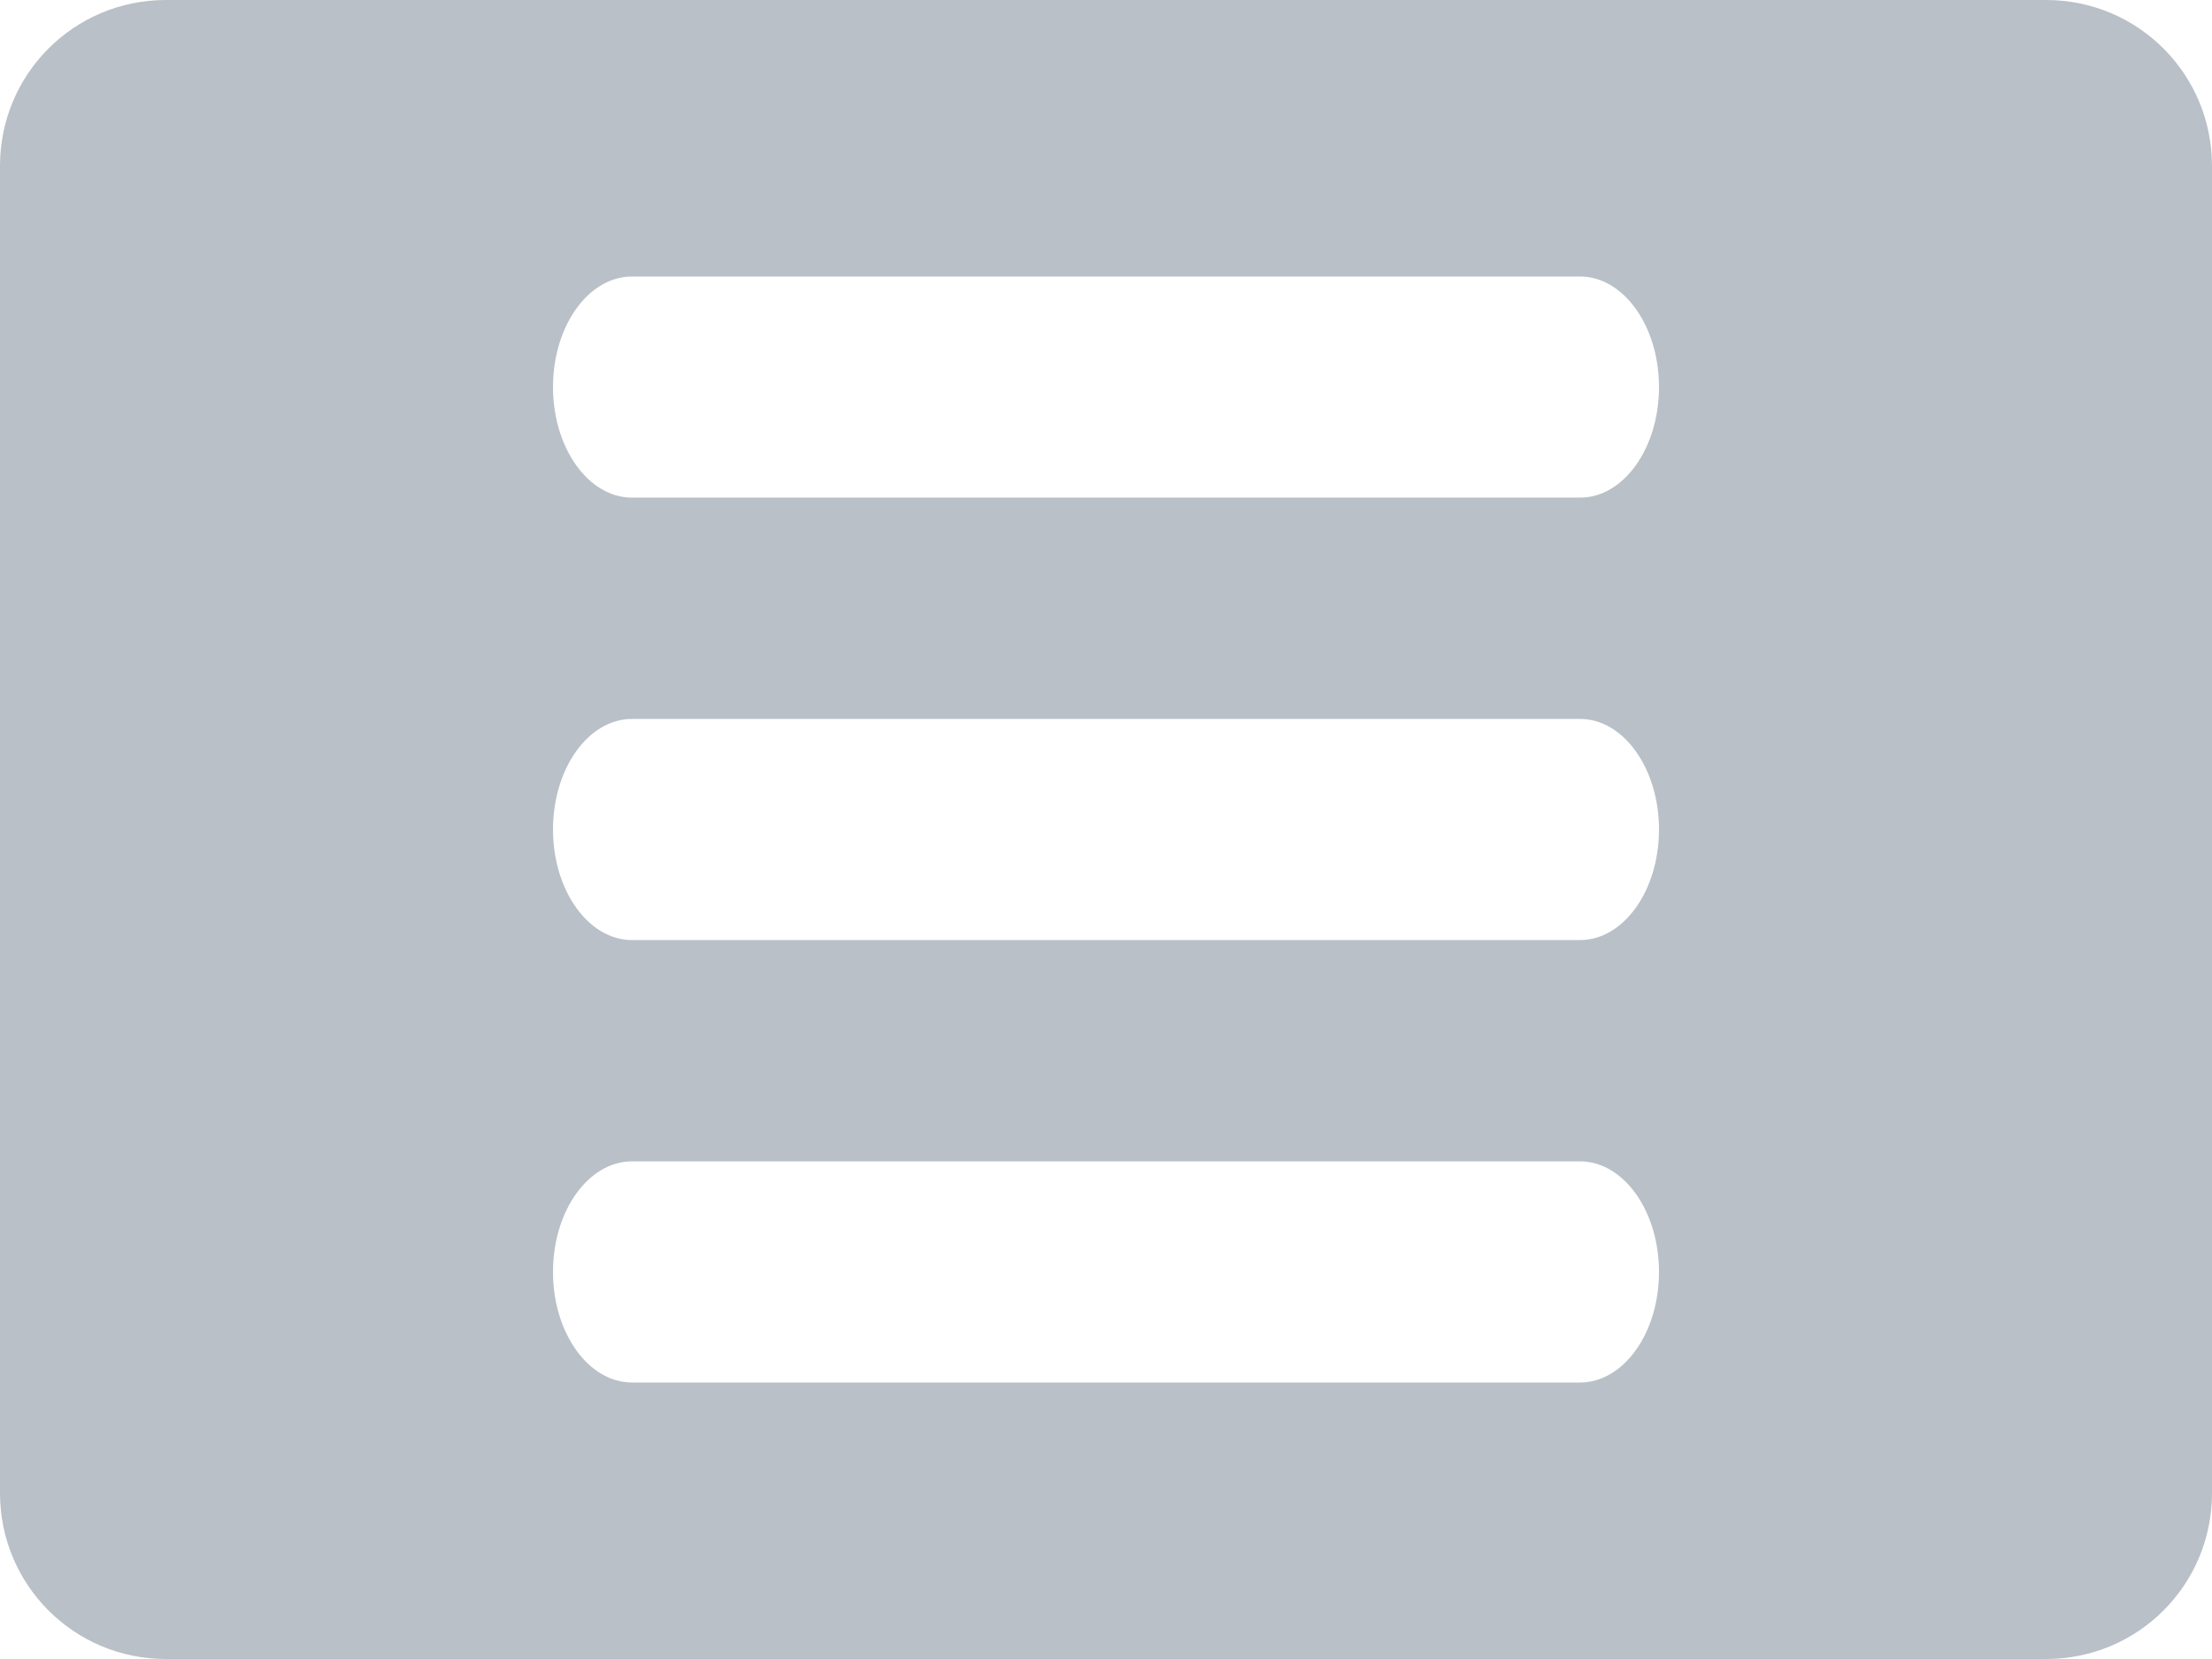
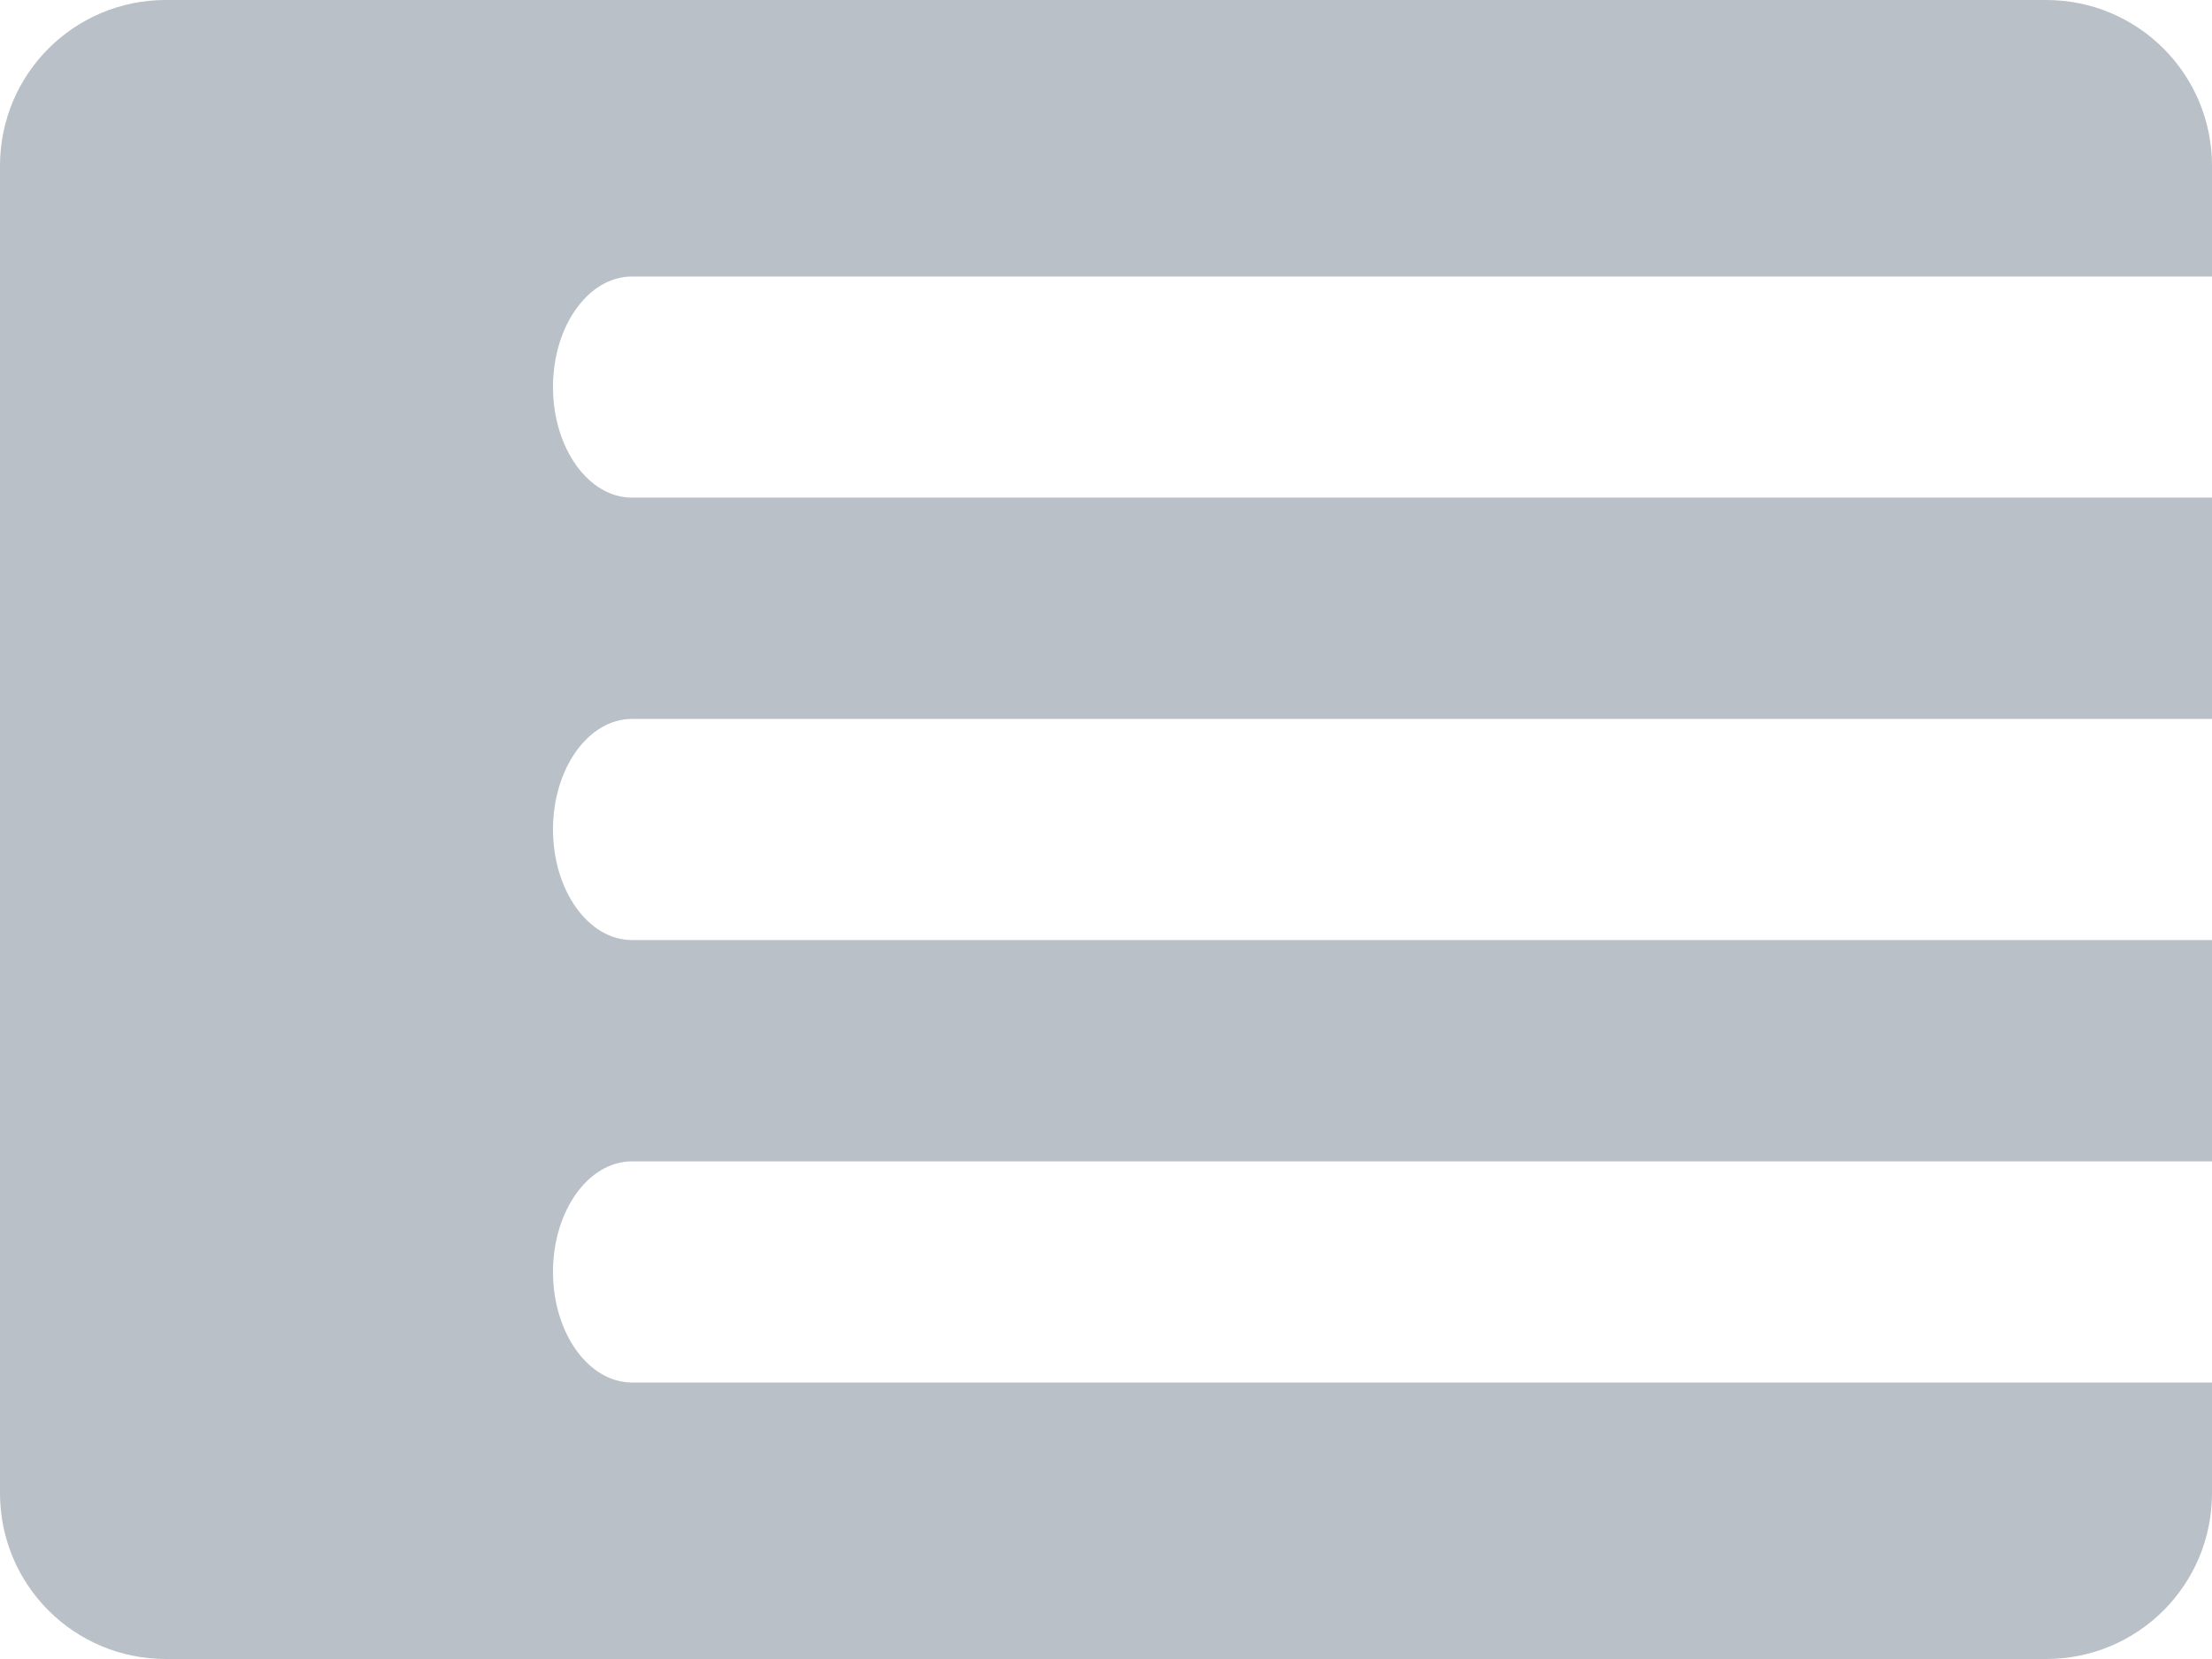
<svg xmlns="http://www.w3.org/2000/svg" xmlns:ns1="http://www.inkscape.org/namespaces/inkscape" xmlns:ns2="http://sodipodi.sourceforge.net/DTD/sodipodi-0.dtd" width="52.4" height="39.3" viewBox="0 0 13.864 10.398" version="1.1" id="svg847" ns1:version="1.2.1 (9c6d41e410, 2022-07-14)" ns2:docname="burger-n.svg">
  <ns2:namedview id="namedview849" pagecolor="#ffffff" bordercolor="#000000" borderopacity="0.25" ns1:showpageshadow="2" ns1:pageopacity="0.0" ns1:pagecheckerboard="0" ns1:deskcolor="#d1d1d1" ns1:document-units="mm" showgrid="false" ns1:zoom="4.0516981" ns1:cx="-78.732421" ns1:cy="84.285648" ns1:window-width="1920" ns1:window-height="991" ns1:window-x="-9" ns1:window-y="-9" ns1:window-maximized="1" ns1:current-layer="layer1" />
  <defs id="defs844" />
  <g ns1:label="Warstwa 1" ns1:groupmode="layer" id="layer1">
    <g id="path14308" />
-     <path id="path7018" style="opacity:1;fill:#b9c0c8;fill-opacity:1;stroke:none;stroke-width:0.053;stroke-linejoin:round" d="M 1.04,0 C 0.464,0 0,0.464 0,1.04 V 9.358 C 0,9.934 0.464,10.398 1.04,10.398 H 12.824 c 0.576,0 1.04,-0.464 1.04,-1.04 V 1.04 C 13.864,0.464 13.4,0 12.824,0 Z m 2.921,1.733 h 5.942 c 0.273,0 0.495,0.311 0.495,0.693 0,0.383 -0.222,0.693 -0.495,0.693 H 3.961 c -0.273,0 -0.495,-0.311 -0.495,-0.693 0,-0.383 0.222,-0.693 0.495,-0.693 z m 0,2.773 h 5.942 c 0.273,0 0.495,0.311 0.495,0.693 0,0.383 -0.222,0.693 -0.495,0.693 H 3.961 c -0.273,0 -0.495,-0.311 -0.495,-0.693 0,-0.383 0.222,-0.693 0.495,-0.693 z m 0,2.773 h 5.942 c 0.273,0 0.495,0.311 0.495,0.693 0,0.383 -0.222,0.693 -0.495,0.693 H 3.961 c -0.273,0 -0.495,-0.311 -0.495,-0.693 0,-0.383 0.222,-0.693 0.495,-0.693 z" />
+     <path id="path7018" style="opacity:1;fill:#b9c0c8;fill-opacity:1;stroke:none;stroke-width:0.053;stroke-linejoin:round" d="M 1.04,0 C 0.464,0 0,0.464 0,1.04 V 9.358 C 0,9.934 0.464,10.398 1.04,10.398 H 12.824 c 0.576,0 1.04,-0.464 1.04,-1.04 V 1.04 C 13.864,0.464 13.4,0 12.824,0 m 2.921,1.733 h 5.942 c 0.273,0 0.495,0.311 0.495,0.693 0,0.383 -0.222,0.693 -0.495,0.693 H 3.961 c -0.273,0 -0.495,-0.311 -0.495,-0.693 0,-0.383 0.222,-0.693 0.495,-0.693 z m 0,2.773 h 5.942 c 0.273,0 0.495,0.311 0.495,0.693 0,0.383 -0.222,0.693 -0.495,0.693 H 3.961 c -0.273,0 -0.495,-0.311 -0.495,-0.693 0,-0.383 0.222,-0.693 0.495,-0.693 z m 0,2.773 h 5.942 c 0.273,0 0.495,0.311 0.495,0.693 0,0.383 -0.222,0.693 -0.495,0.693 H 3.961 c -0.273,0 -0.495,-0.311 -0.495,-0.693 0,-0.383 0.222,-0.693 0.495,-0.693 z" />
  </g>
</svg>